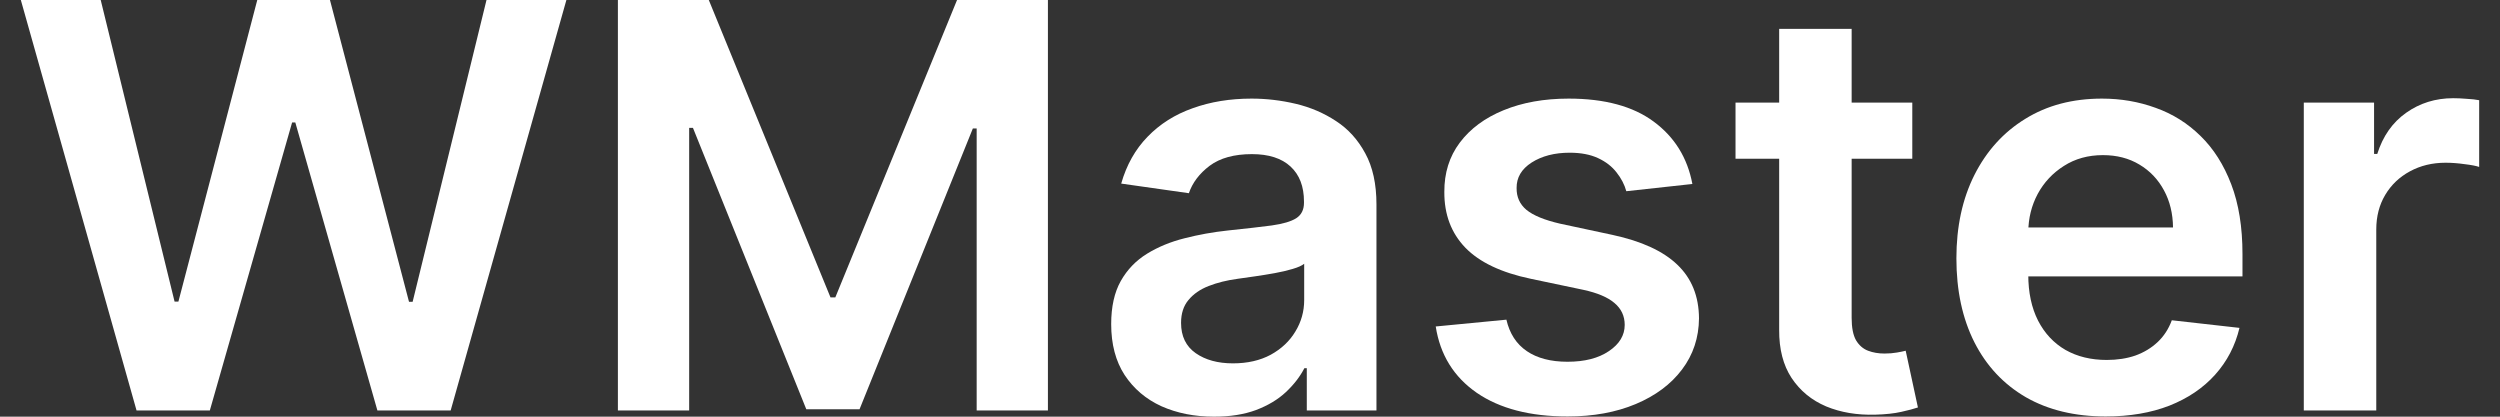
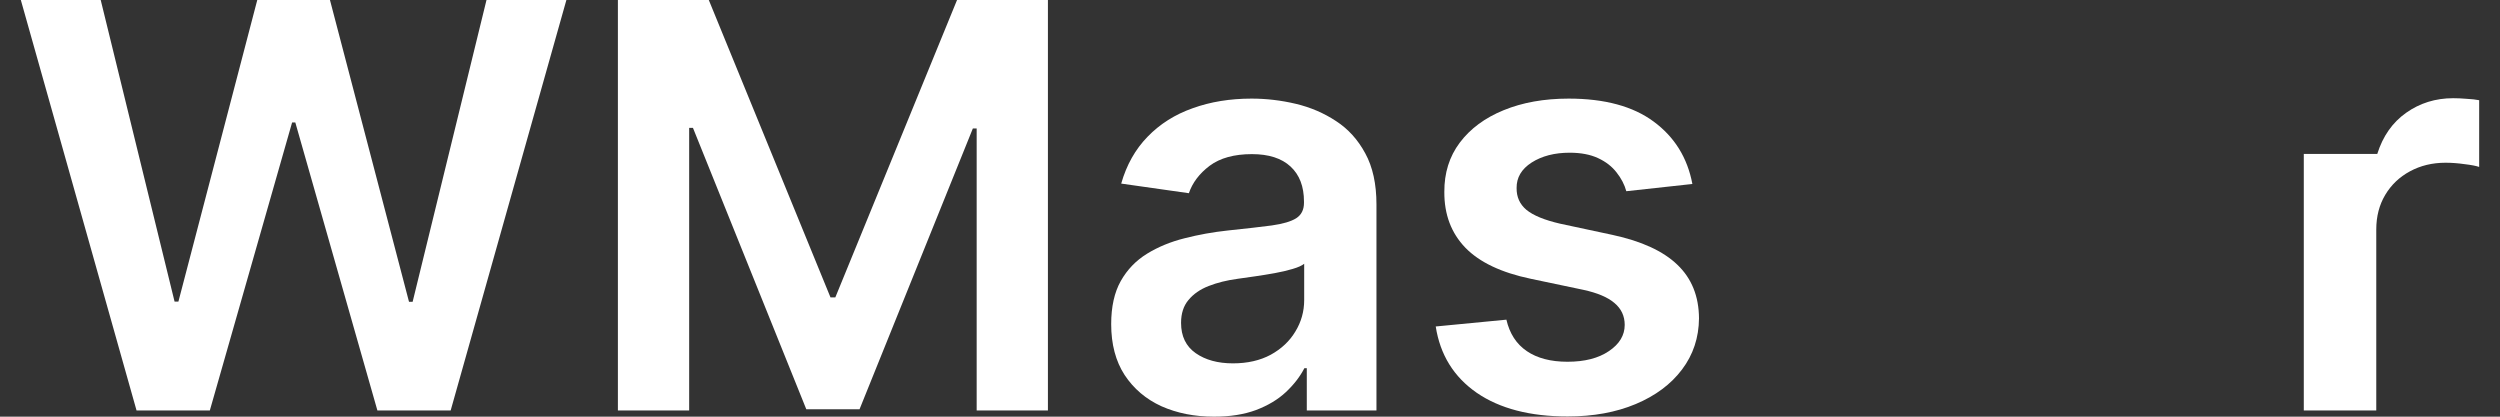
<svg xmlns="http://www.w3.org/2000/svg" width="120" height="20" viewBox="0 0 120 20" fill="none">
  <rect x="0" y="0" width="120" height="20" fill="#333333" stroke="none" />
  <g id="WMaster">
    <g id="Vector">
-       <path d="M110.582 19.702V4.925H113.955V7.388H114.109C114.378 6.535 114.839 5.878 115.492 5.416C116.152 4.948 116.905 4.714 117.751 4.714C117.943 4.714 118.158 4.723 118.395 4.743C118.638 4.755 118.84 4.778 119 4.81V8.013C118.853 7.962 118.619 7.917 118.298 7.879C117.985 7.834 117.68 7.811 117.386 7.811C116.751 7.811 116.181 7.949 115.675 8.225C115.175 8.494 114.781 8.87 114.493 9.351C114.205 9.832 114.061 10.386 114.061 11.015V19.702H110.582Z" fill="white" />
-       <path d="M101.076 19.99C99.596 19.99 98.318 19.683 97.242 19.067C96.172 18.445 95.348 17.566 94.772 16.431C94.195 15.289 93.907 13.946 93.907 12.4C93.907 10.88 94.195 9.546 94.772 8.398C95.355 7.244 96.168 6.346 97.213 5.705C98.257 5.057 99.484 4.733 100.893 4.733C101.803 4.733 102.661 4.881 103.469 5.176C104.282 5.464 105 5.913 105.621 6.522C106.249 7.132 106.742 7.908 107.101 8.85C107.46 9.787 107.639 10.903 107.639 12.198V13.266H95.541V10.919H104.305C104.298 10.252 104.154 9.659 103.872 9.139C103.59 8.613 103.196 8.199 102.69 7.898C102.19 7.597 101.608 7.446 100.941 7.446C100.23 7.446 99.606 7.619 99.067 7.965C98.529 8.305 98.11 8.754 97.808 9.312C97.514 9.864 97.363 10.47 97.357 11.13V13.179C97.357 14.039 97.514 14.776 97.828 15.392C98.142 16.001 98.58 16.47 99.144 16.797C99.708 17.117 100.368 17.278 101.124 17.278C101.63 17.278 102.088 17.207 102.498 17.066C102.908 16.918 103.264 16.704 103.565 16.421C103.866 16.139 104.093 15.79 104.247 15.373L107.495 15.738C107.29 16.598 106.899 17.348 106.323 17.989C105.753 18.624 105.022 19.118 104.132 19.471C103.241 19.817 102.223 19.99 101.076 19.99Z" fill="white" />
-       <path d="M91.79 4.925V7.619H83.305V4.925H91.79ZM85.4 1.385H88.879V15.257C88.879 15.726 88.949 16.085 89.09 16.335C89.237 16.578 89.43 16.745 89.667 16.835C89.904 16.925 90.166 16.97 90.455 16.97C90.672 16.97 90.871 16.954 91.05 16.922C91.236 16.89 91.377 16.861 91.473 16.835L92.06 19.558C91.874 19.622 91.608 19.692 91.262 19.769C90.922 19.846 90.506 19.891 90.013 19.904C89.141 19.929 88.357 19.798 87.658 19.509C86.96 19.214 86.406 18.759 85.996 18.143C85.592 17.528 85.394 16.758 85.4 15.835V1.385Z" fill="white" />
+       <path d="M110.582 19.702V4.925V7.388H114.109C114.378 6.535 114.839 5.878 115.492 5.416C116.152 4.948 116.905 4.714 117.751 4.714C117.943 4.714 118.158 4.723 118.395 4.743C118.638 4.755 118.84 4.778 119 4.81V8.013C118.853 7.962 118.619 7.917 118.298 7.879C117.985 7.834 117.68 7.811 117.386 7.811C116.751 7.811 116.181 7.949 115.675 8.225C115.175 8.494 114.781 8.87 114.493 9.351C114.205 9.832 114.061 10.386 114.061 11.015V19.702H110.582Z" fill="white" />
      <path d="M81.234 8.831L78.063 9.178C77.974 8.857 77.817 8.555 77.592 8.273C77.374 7.991 77.08 7.763 76.708 7.59C76.337 7.417 75.882 7.33 75.344 7.33C74.62 7.33 74.011 7.488 73.518 7.802C73.031 8.116 72.791 8.523 72.797 9.024C72.791 9.453 72.948 9.803 73.268 10.072C73.595 10.341 74.133 10.563 74.882 10.736L77.4 11.275C78.797 11.576 79.835 12.054 80.514 12.708C81.199 13.362 81.545 14.218 81.552 15.277C81.545 16.206 81.273 17.027 80.735 17.739C80.203 18.445 79.463 18.996 78.515 19.394C77.567 19.792 76.478 19.99 75.248 19.99C73.441 19.99 71.987 19.612 70.885 18.855C69.783 18.092 69.126 17.031 68.915 15.671L72.307 15.344C72.461 16.011 72.787 16.514 73.287 16.854C73.787 17.194 74.437 17.364 75.238 17.364C76.064 17.364 76.727 17.194 77.227 16.854C77.733 16.514 77.986 16.094 77.986 15.594C77.986 15.171 77.823 14.821 77.496 14.546C77.176 14.27 76.676 14.058 75.997 13.911L73.479 13.382C72.064 13.086 71.016 12.589 70.337 11.89C69.658 11.185 69.322 10.293 69.328 9.216C69.322 8.305 69.568 7.516 70.068 6.849C70.574 6.176 71.275 5.657 72.172 5.291C73.076 4.919 74.117 4.733 75.296 4.733C77.025 4.733 78.387 5.102 79.38 5.839C80.379 6.577 80.997 7.574 81.234 8.831Z" fill="white" />
      <path d="M58.276 20C57.341 20 56.499 19.833 55.749 19.5C55.006 19.16 54.417 18.66 53.981 17.999C53.552 17.338 53.337 16.524 53.337 15.556C53.337 14.722 53.491 14.032 53.798 13.487C54.106 12.942 54.526 12.506 55.057 12.179C55.589 11.852 56.188 11.605 56.854 11.438C57.527 11.265 58.222 11.14 58.94 11.063C59.804 10.973 60.506 10.893 61.044 10.822C61.582 10.746 61.973 10.63 62.217 10.476C62.466 10.316 62.591 10.069 62.591 9.735V9.678C62.591 8.953 62.377 8.392 61.947 7.994C61.518 7.597 60.9 7.398 60.093 7.398C59.241 7.398 58.565 7.584 58.065 7.956C57.572 8.328 57.239 8.767 57.066 9.274L53.818 8.812C54.074 7.914 54.497 7.164 55.086 6.561C55.675 5.952 56.396 5.496 57.248 5.195C58.1 4.887 59.042 4.733 60.074 4.733C60.785 4.733 61.492 4.816 62.197 4.983C62.902 5.15 63.546 5.426 64.129 5.811C64.712 6.189 65.18 6.705 65.532 7.359C65.891 8.013 66.07 8.831 66.07 9.812V19.702H62.726V17.672H62.611C62.399 18.082 62.101 18.467 61.717 18.826C61.339 19.179 60.861 19.465 60.285 19.683C59.715 19.894 59.045 20 58.276 20ZM59.18 17.441C59.878 17.441 60.483 17.303 60.996 17.027C61.508 16.745 61.903 16.373 62.178 15.912C62.46 15.45 62.601 14.946 62.601 14.401V12.66C62.492 12.75 62.306 12.833 62.044 12.91C61.787 12.987 61.499 13.054 61.179 13.112C60.858 13.17 60.541 13.221 60.227 13.266C59.913 13.311 59.641 13.349 59.41 13.382C58.892 13.452 58.427 13.567 58.017 13.728C57.607 13.888 57.283 14.113 57.046 14.401C56.809 14.683 56.691 15.049 56.691 15.498C56.691 16.139 56.925 16.623 57.392 16.951C57.86 17.278 58.456 17.441 59.18 17.441Z" fill="white" />
      <path d="M29.659 0H34.022L39.864 14.276H40.095L45.938 0H50.3V19.702H46.88V6.166H46.697L41.258 19.644H38.702L33.262 6.138H33.08V19.702H29.659V0Z" fill="white" />
      <path d="M6.554 19.702L1 0H4.834L8.38 14.478H8.563L12.349 0H15.838L19.633 14.488H19.806L23.352 0H27.187L21.632 19.702H18.115L14.175 5.878H14.021L10.072 19.702H6.554Z" fill="white" />
    </g>
  </g>
</svg>